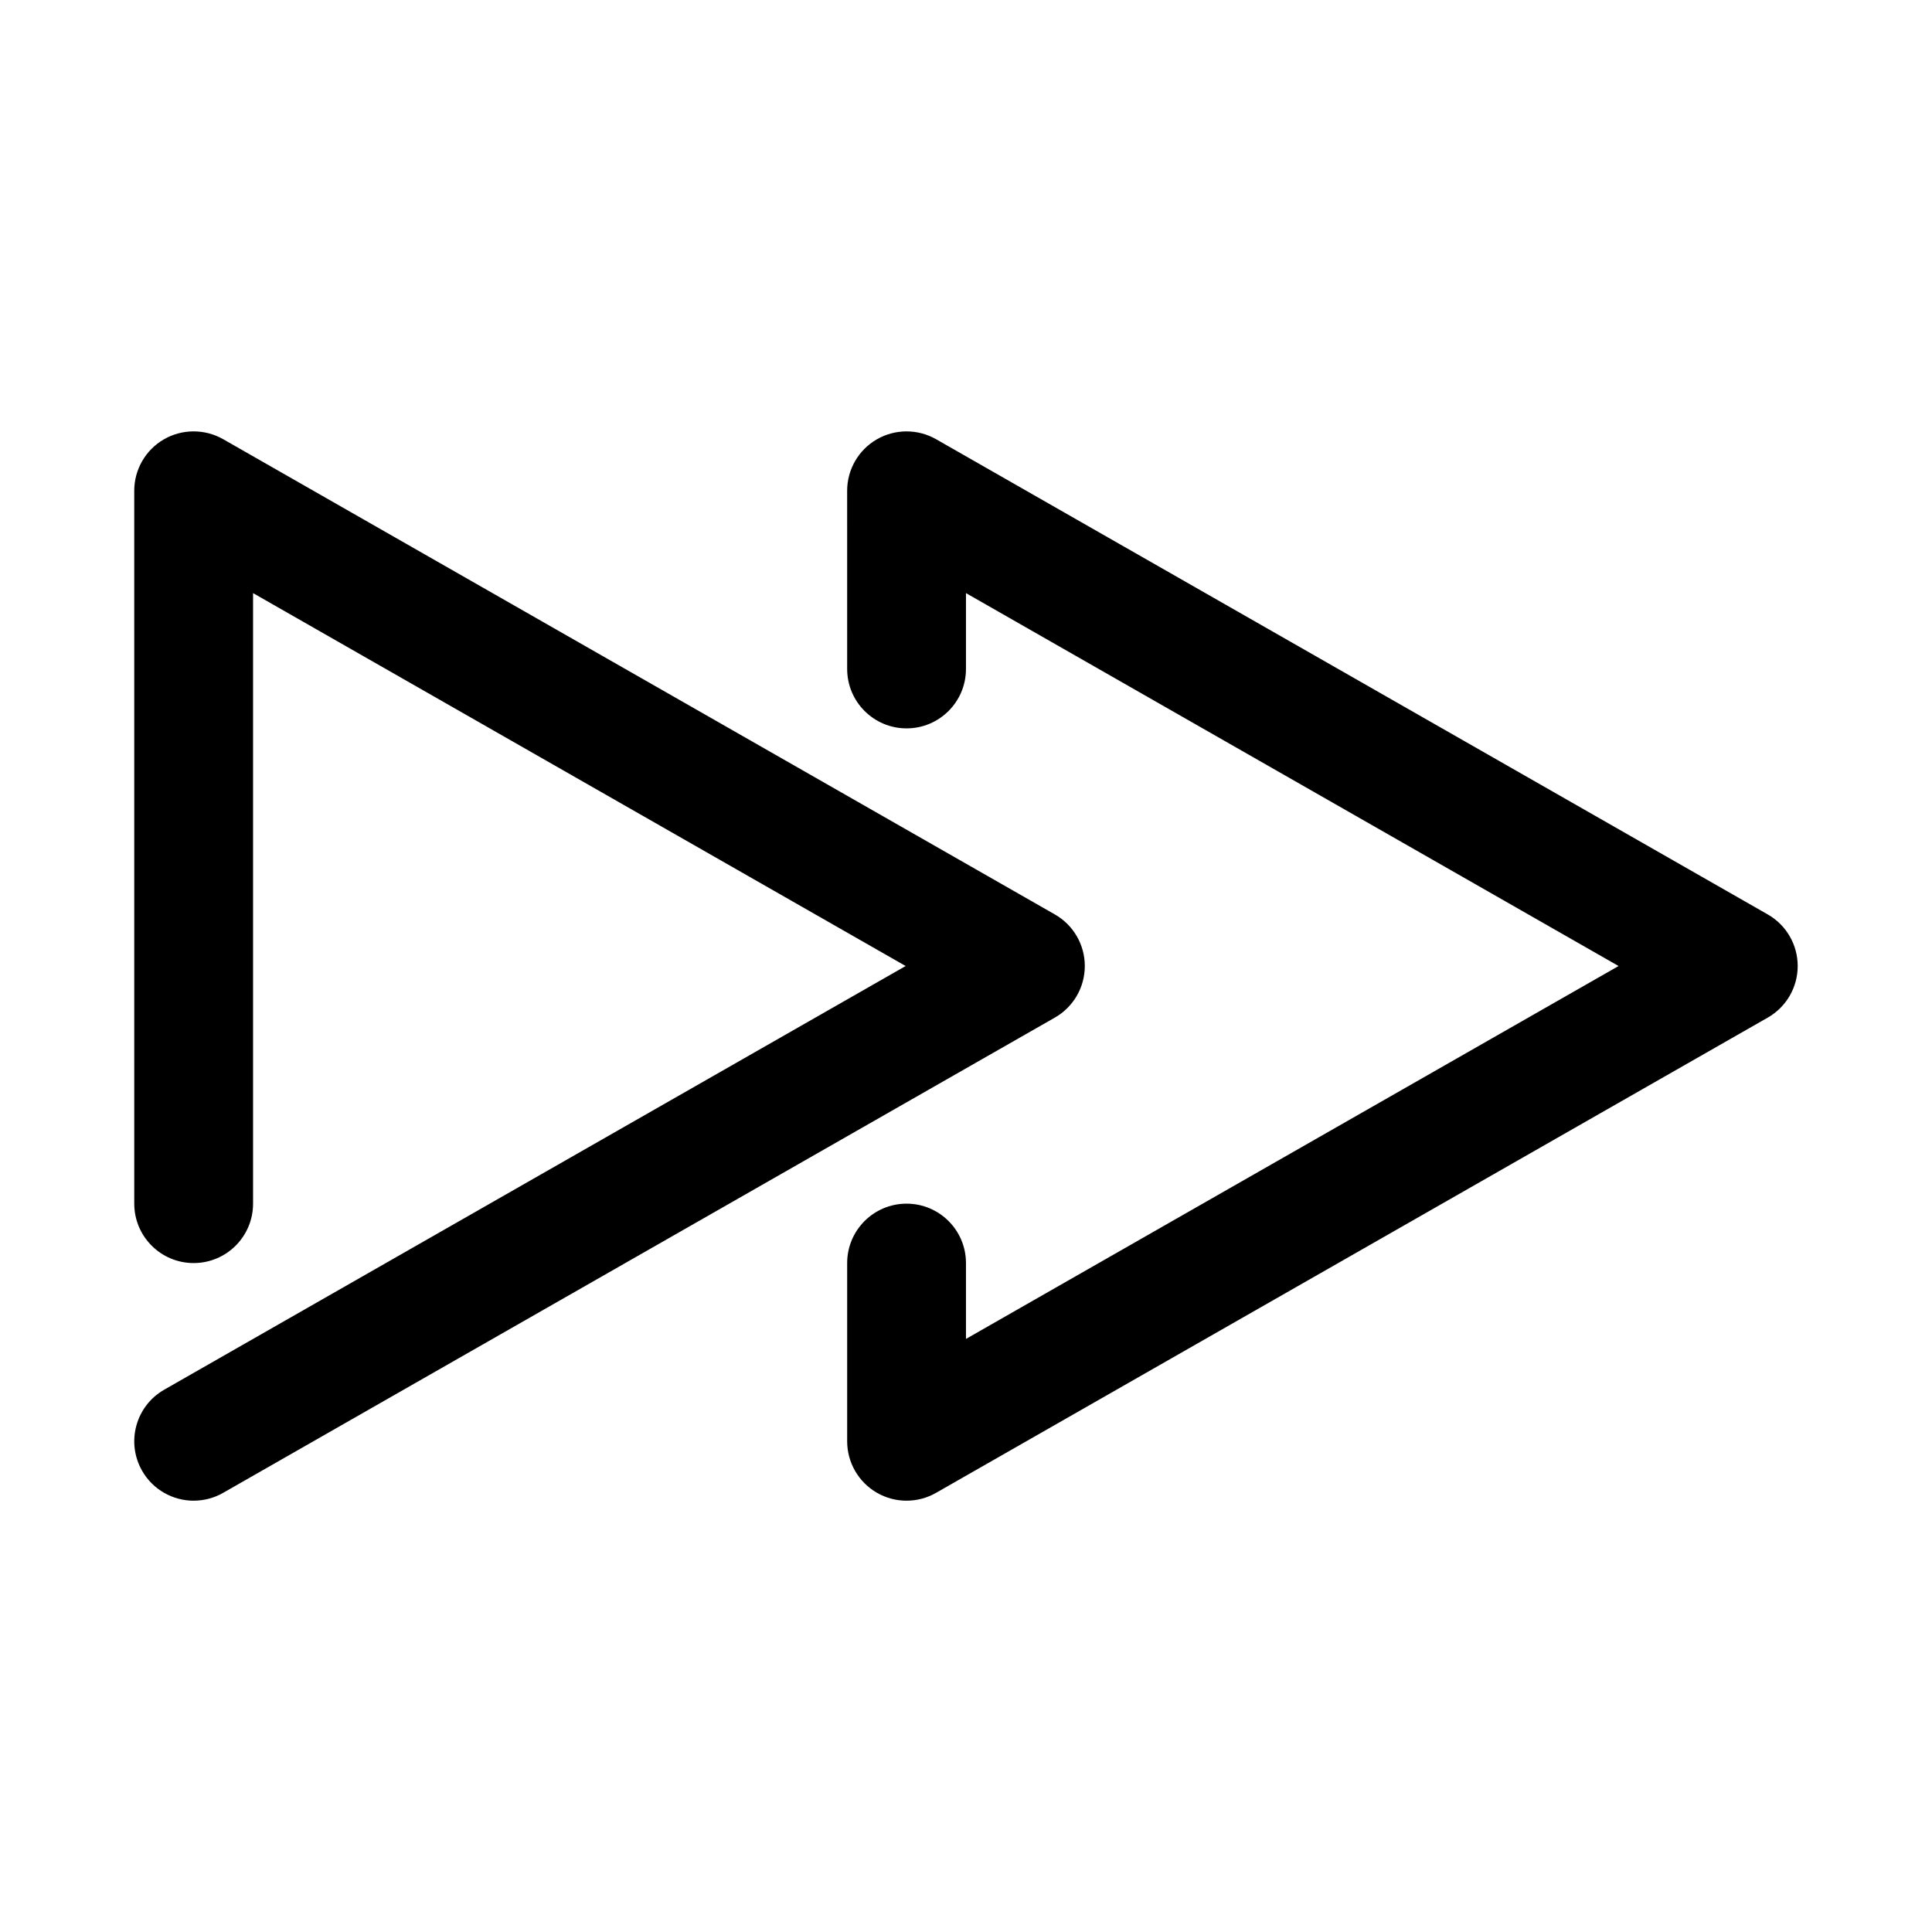
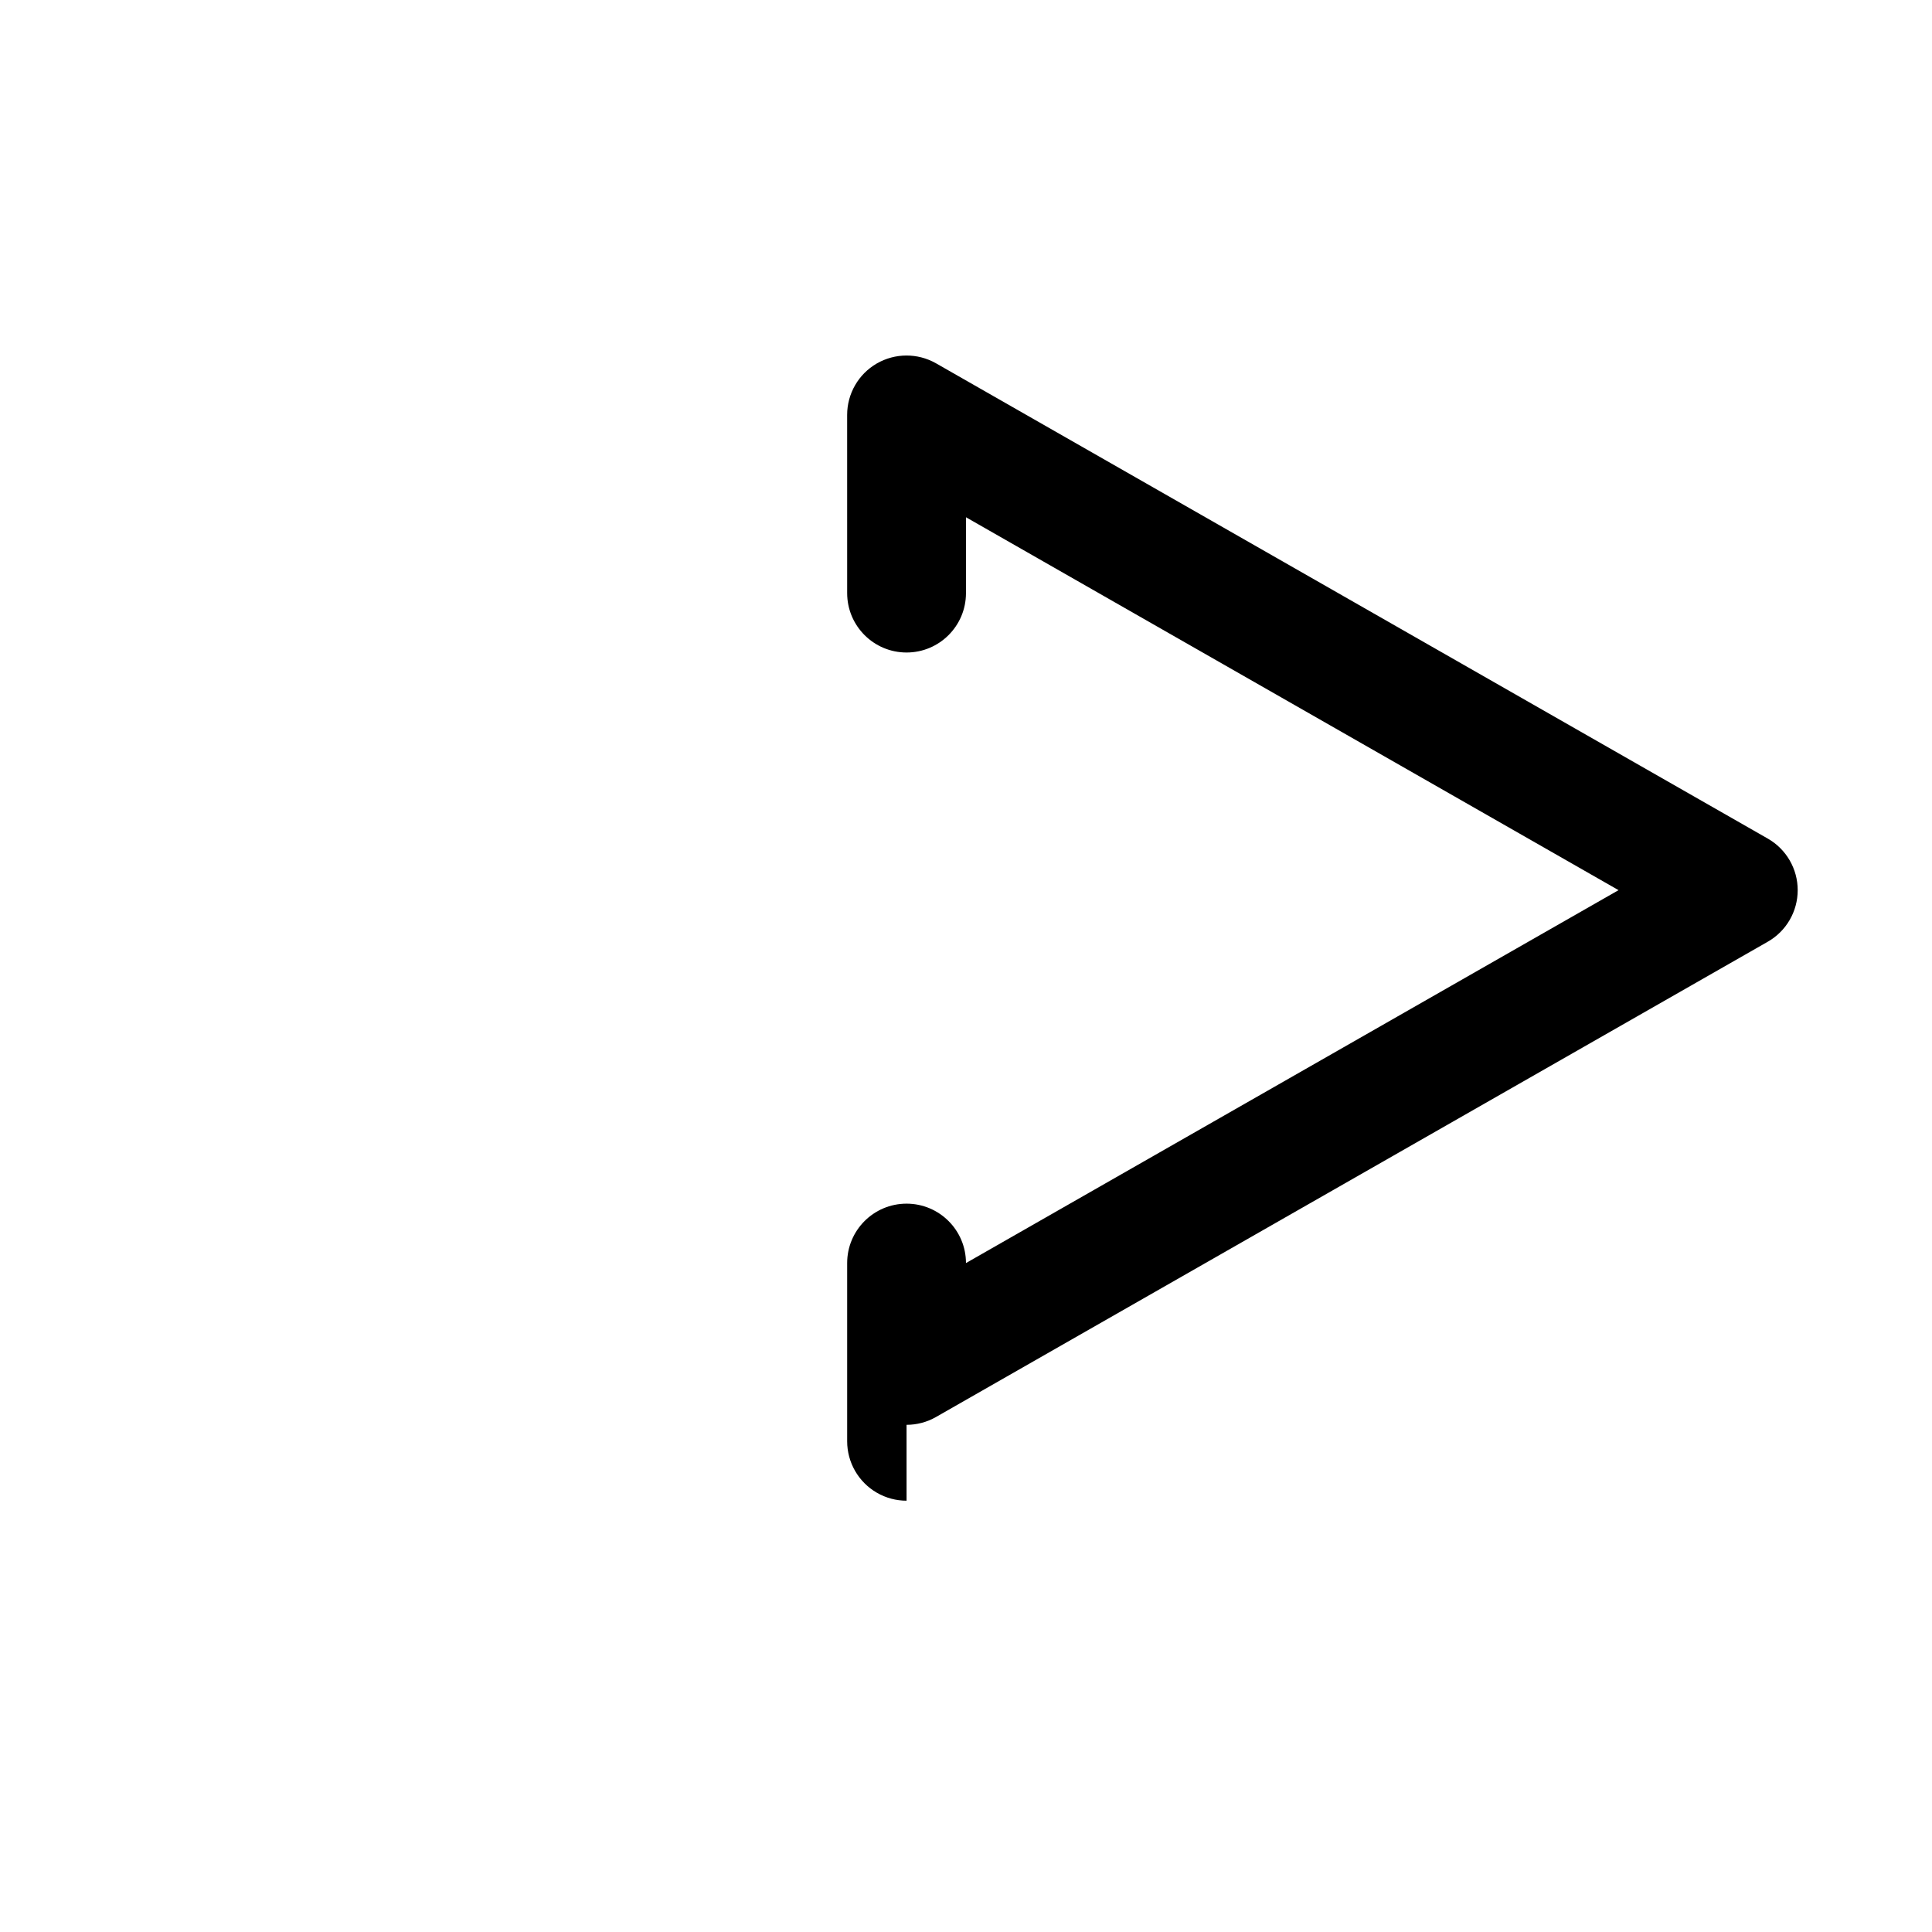
<svg xmlns="http://www.w3.org/2000/svg" fill="#000000" width="800px" height="800px" version="1.1" viewBox="144 144 512 512">
  <g>
-     <path d="m195.34 541.7c-5.465 0-10.777-2.844-13.684-7.934-4.312-7.551-1.691-17.164 5.859-21.48l196.49-112.28-172.94-98.824v161.8c0 8.695-7.051 15.742-15.742 15.742-8.695 0-15.742-7.051-15.742-15.742l-0.004-188.93c0-5.609 2.988-10.801 7.84-13.613 4.867-2.812 10.848-2.82 15.711-0.055l220.42 125.95c4.906 2.797 7.938 8.016 7.938 13.668s-3.027 10.871-7.934 13.668l-220.42 125.95c-2.461 1.406-5.152 2.074-7.797 2.074z" />
-     <path d="m384.25 541.7c-2.727 0-5.457-0.707-7.902-2.129-4.852-2.816-7.84-8.004-7.84-13.617v-47.23c0-8.695 7.051-15.742 15.742-15.742 8.695 0 15.742 7.051 15.742 15.742v20.105l172.94-98.824-172.94-98.824v20.102c0 8.695-7.051 15.742-15.742 15.742-8.695 0-15.742-7.051-15.742-15.742l-0.004-47.23c0-5.609 2.988-10.801 7.84-13.613 4.867-2.812 10.848-2.82 15.711-0.055l220.42 125.95c4.906 2.797 7.934 8.016 7.934 13.668s-3.027 10.871-7.934 13.668l-220.42 125.95c-2.418 1.383-5.109 2.074-7.809 2.074z" />
+     <path d="m384.25 541.7c-2.727 0-5.457-0.707-7.902-2.129-4.852-2.816-7.84-8.004-7.84-13.617v-47.23c0-8.695 7.051-15.742 15.742-15.742 8.695 0 15.742 7.051 15.742 15.742l172.94-98.824-172.94-98.824v20.102c0 8.695-7.051 15.742-15.742 15.742-8.695 0-15.742-7.051-15.742-15.742l-0.004-47.23c0-5.609 2.988-10.801 7.84-13.613 4.867-2.812 10.848-2.82 15.711-0.055l220.42 125.95c4.906 2.797 7.934 8.016 7.934 13.668s-3.027 10.871-7.934 13.668l-220.42 125.95c-2.418 1.383-5.109 2.074-7.809 2.074z" />
  </g>
</svg>